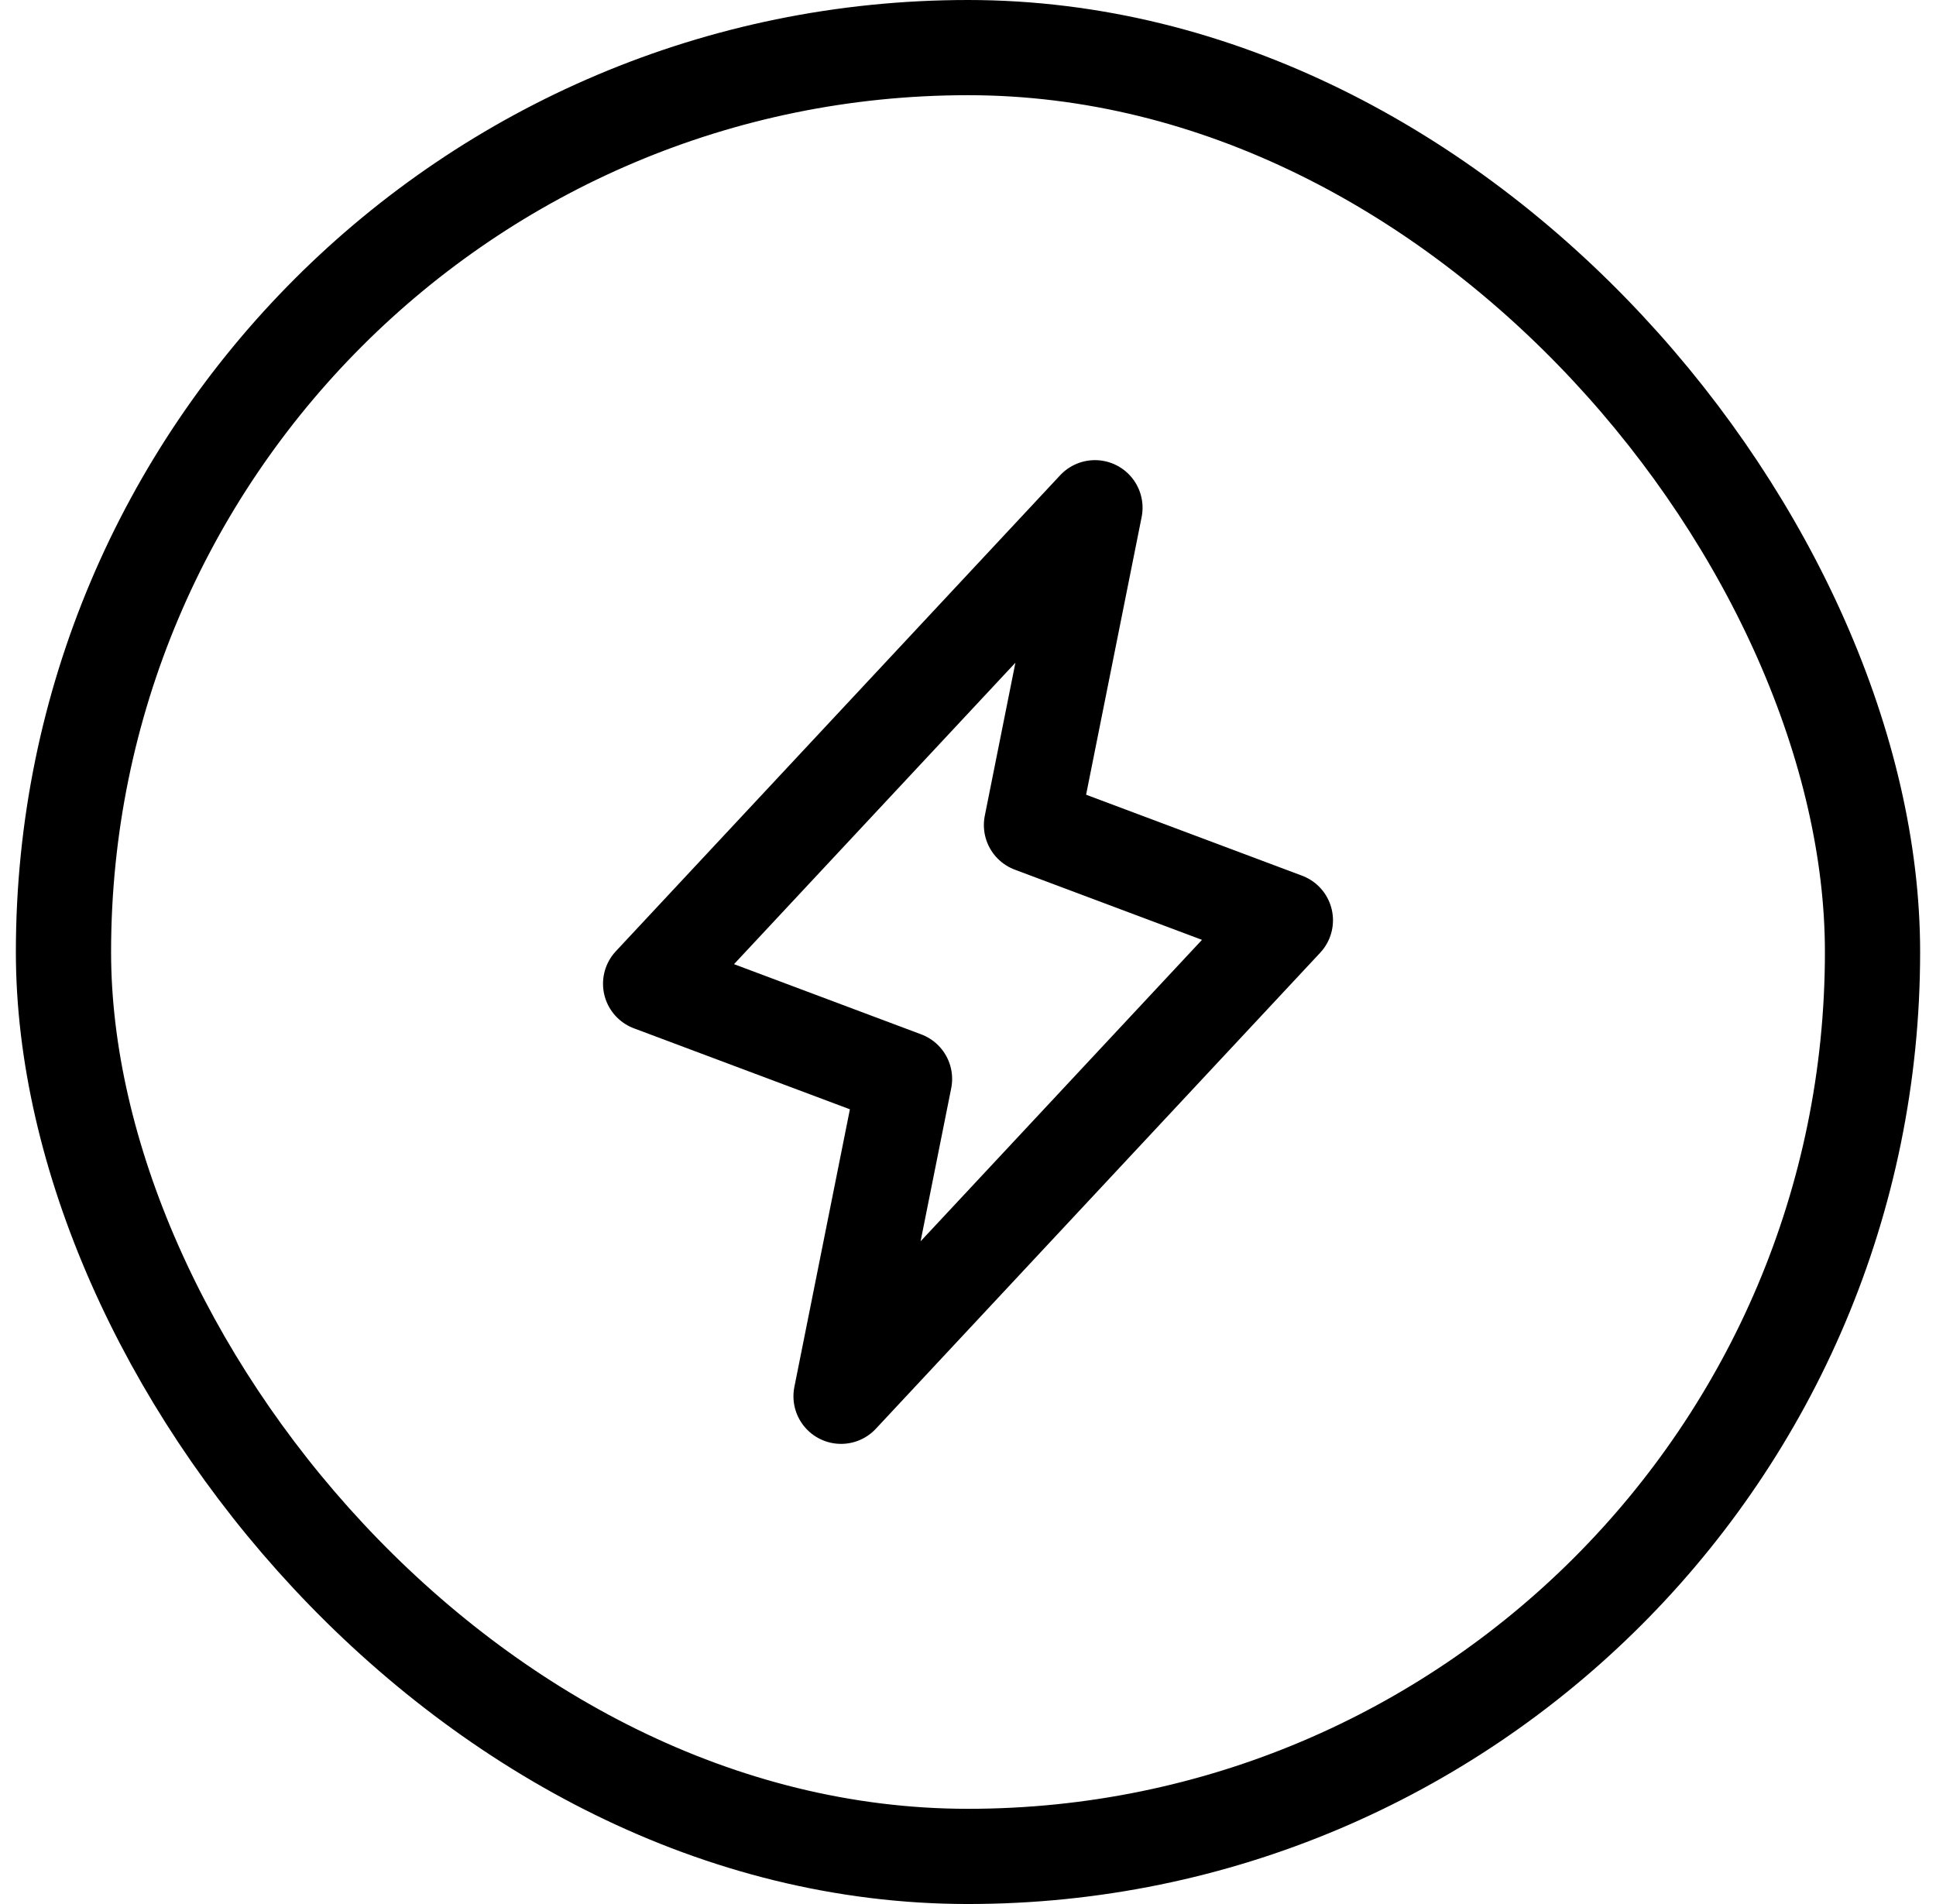
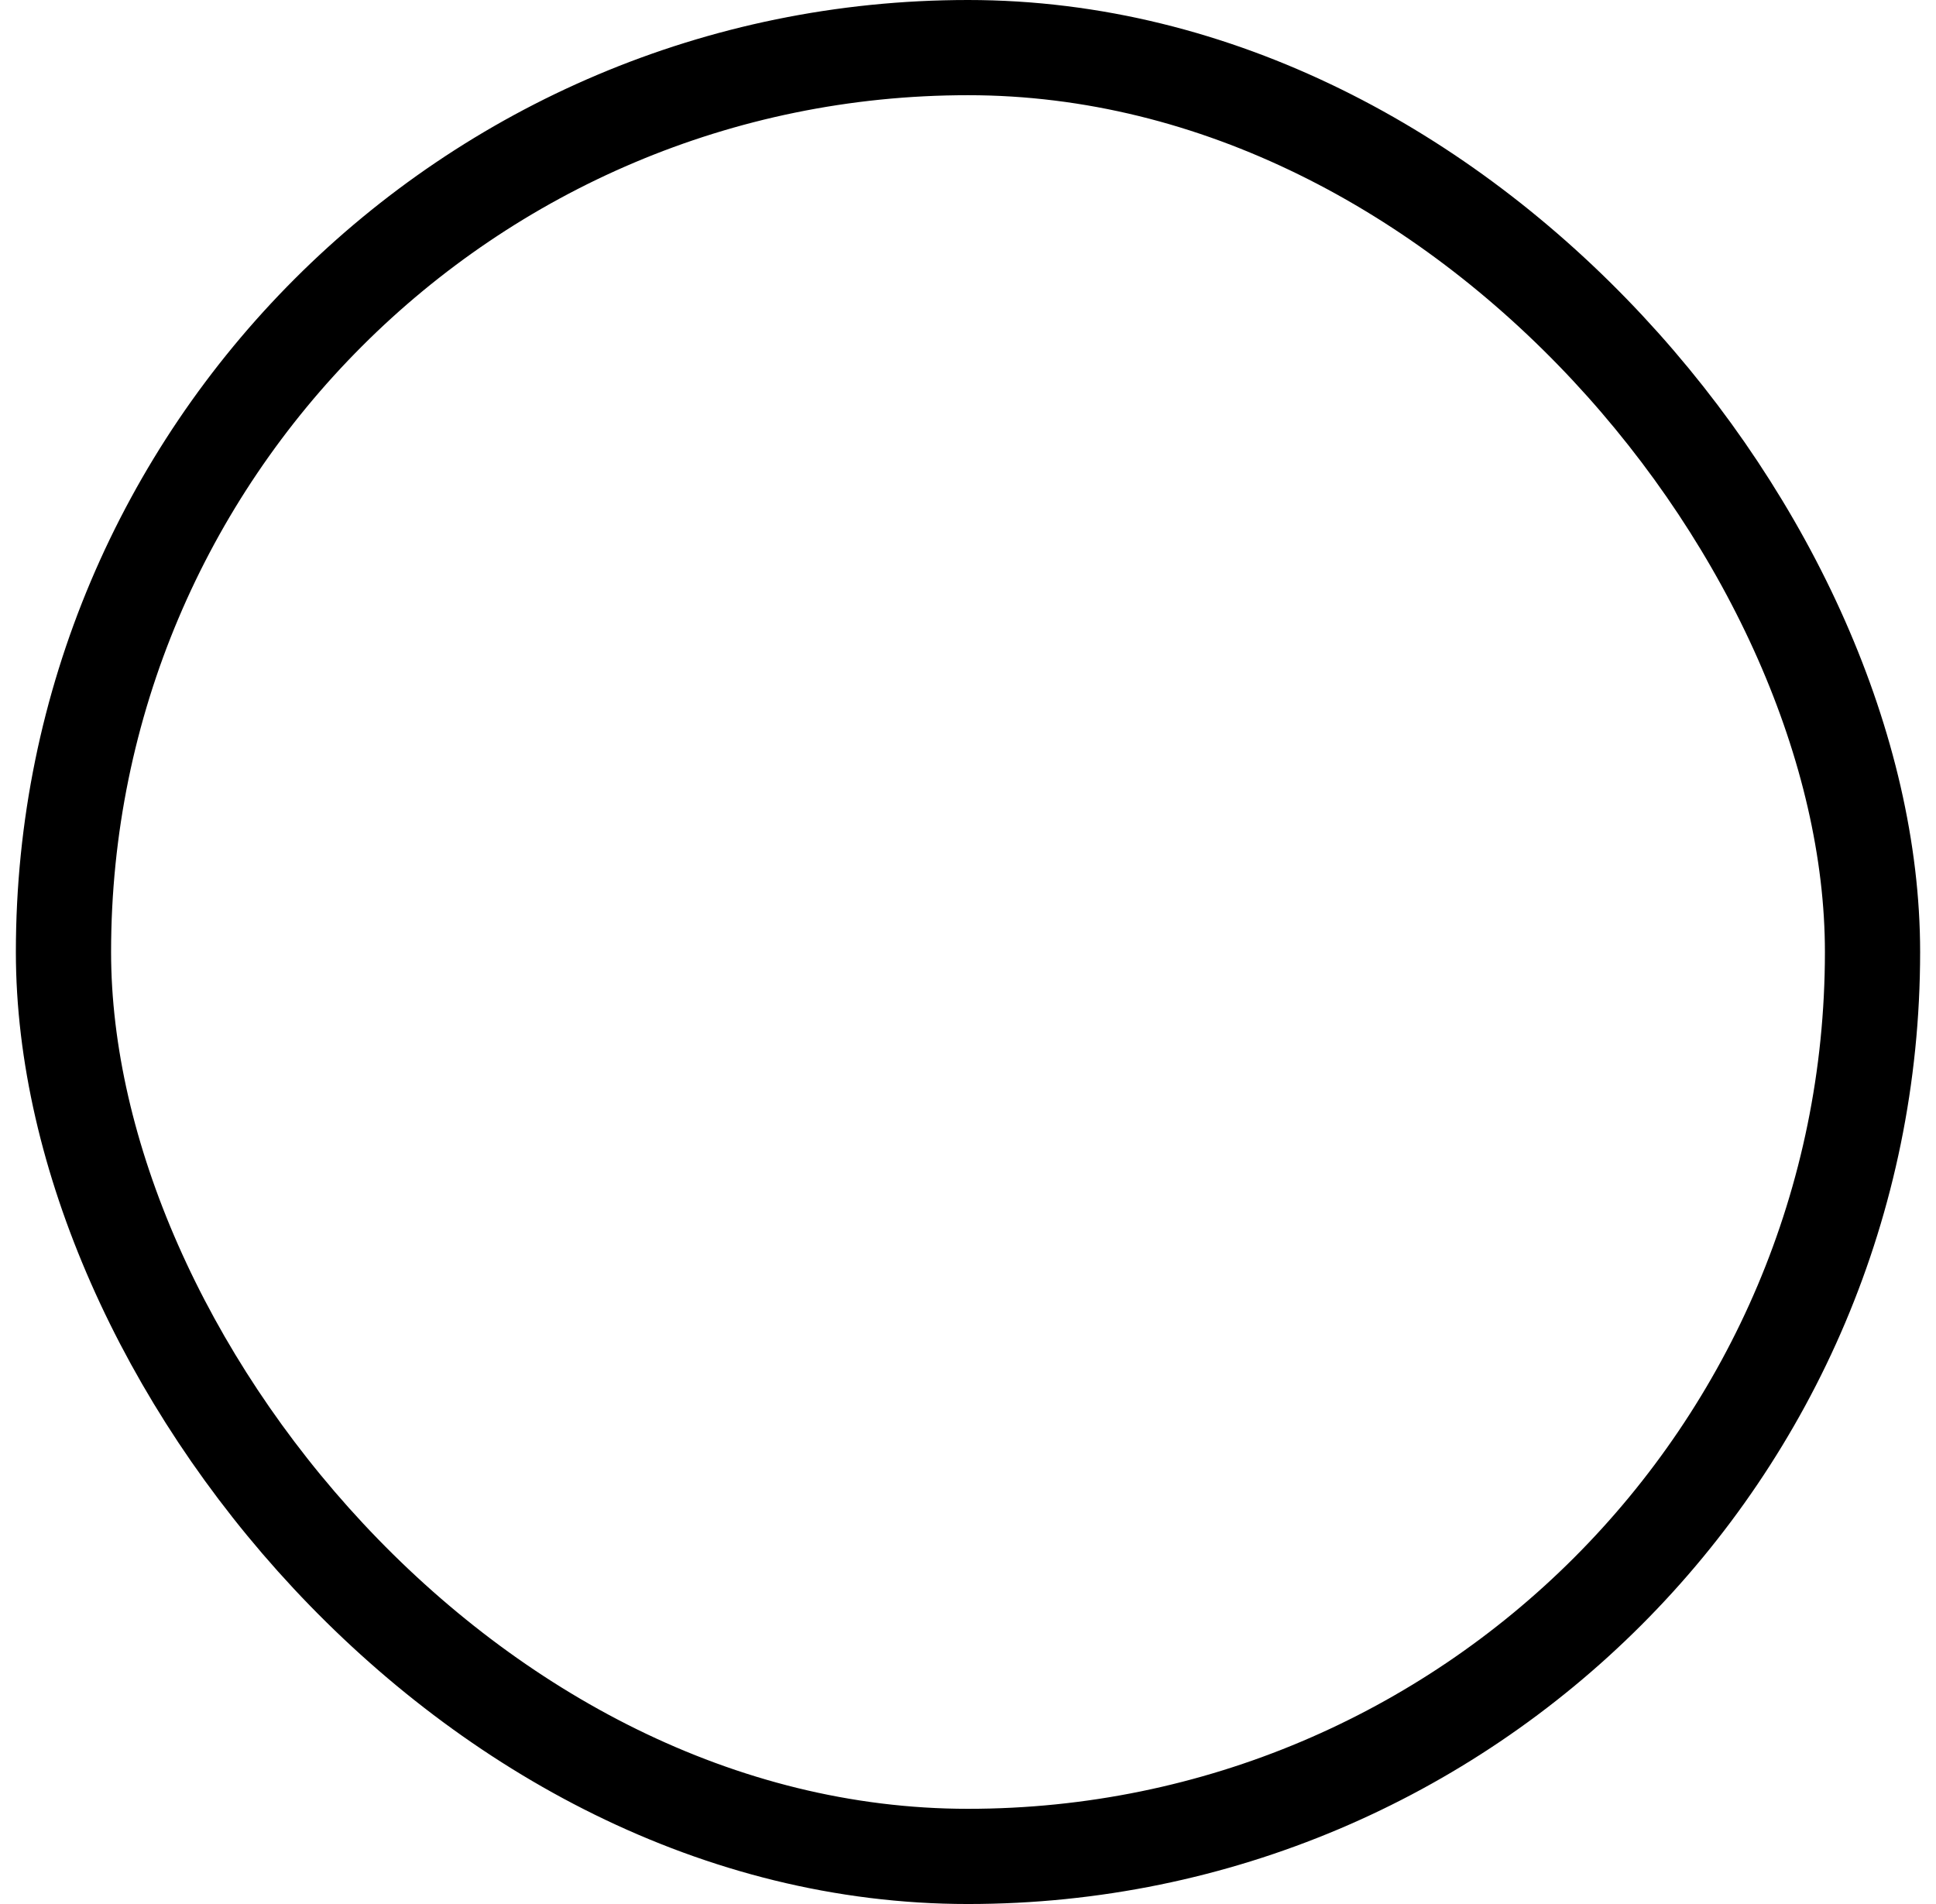
<svg xmlns="http://www.w3.org/2000/svg" width="61" height="60" viewBox="0 0 61 60" fill="none">
  <rect x="2" y="1.5" width="57" height="57" rx="28.5" stroke="black" stroke-width="3" />
  <g clip-path="url(#clip0_58_2913)">
-     <path d="M34.5 16L32.5 26L40.5 29L26.5 44L28.5 34L20.5 31L34.5 16Z" stroke="black" stroke-width="3" stroke-linecap="round" stroke-linejoin="round" />
+     <path d="M34.5 16L32.5 26L40.5 29L26.5 44L28.5 34L20.5 31Z" stroke="black" stroke-width="3" stroke-linecap="round" stroke-linejoin="round" />
  </g>
  <defs>
    <clipPath id="clip0_58_2913">
-       <rect width="32" height="32" fill="white" transform="translate(14.5 14)" />
-     </clipPath>
+       </clipPath>
  </defs>
</svg>